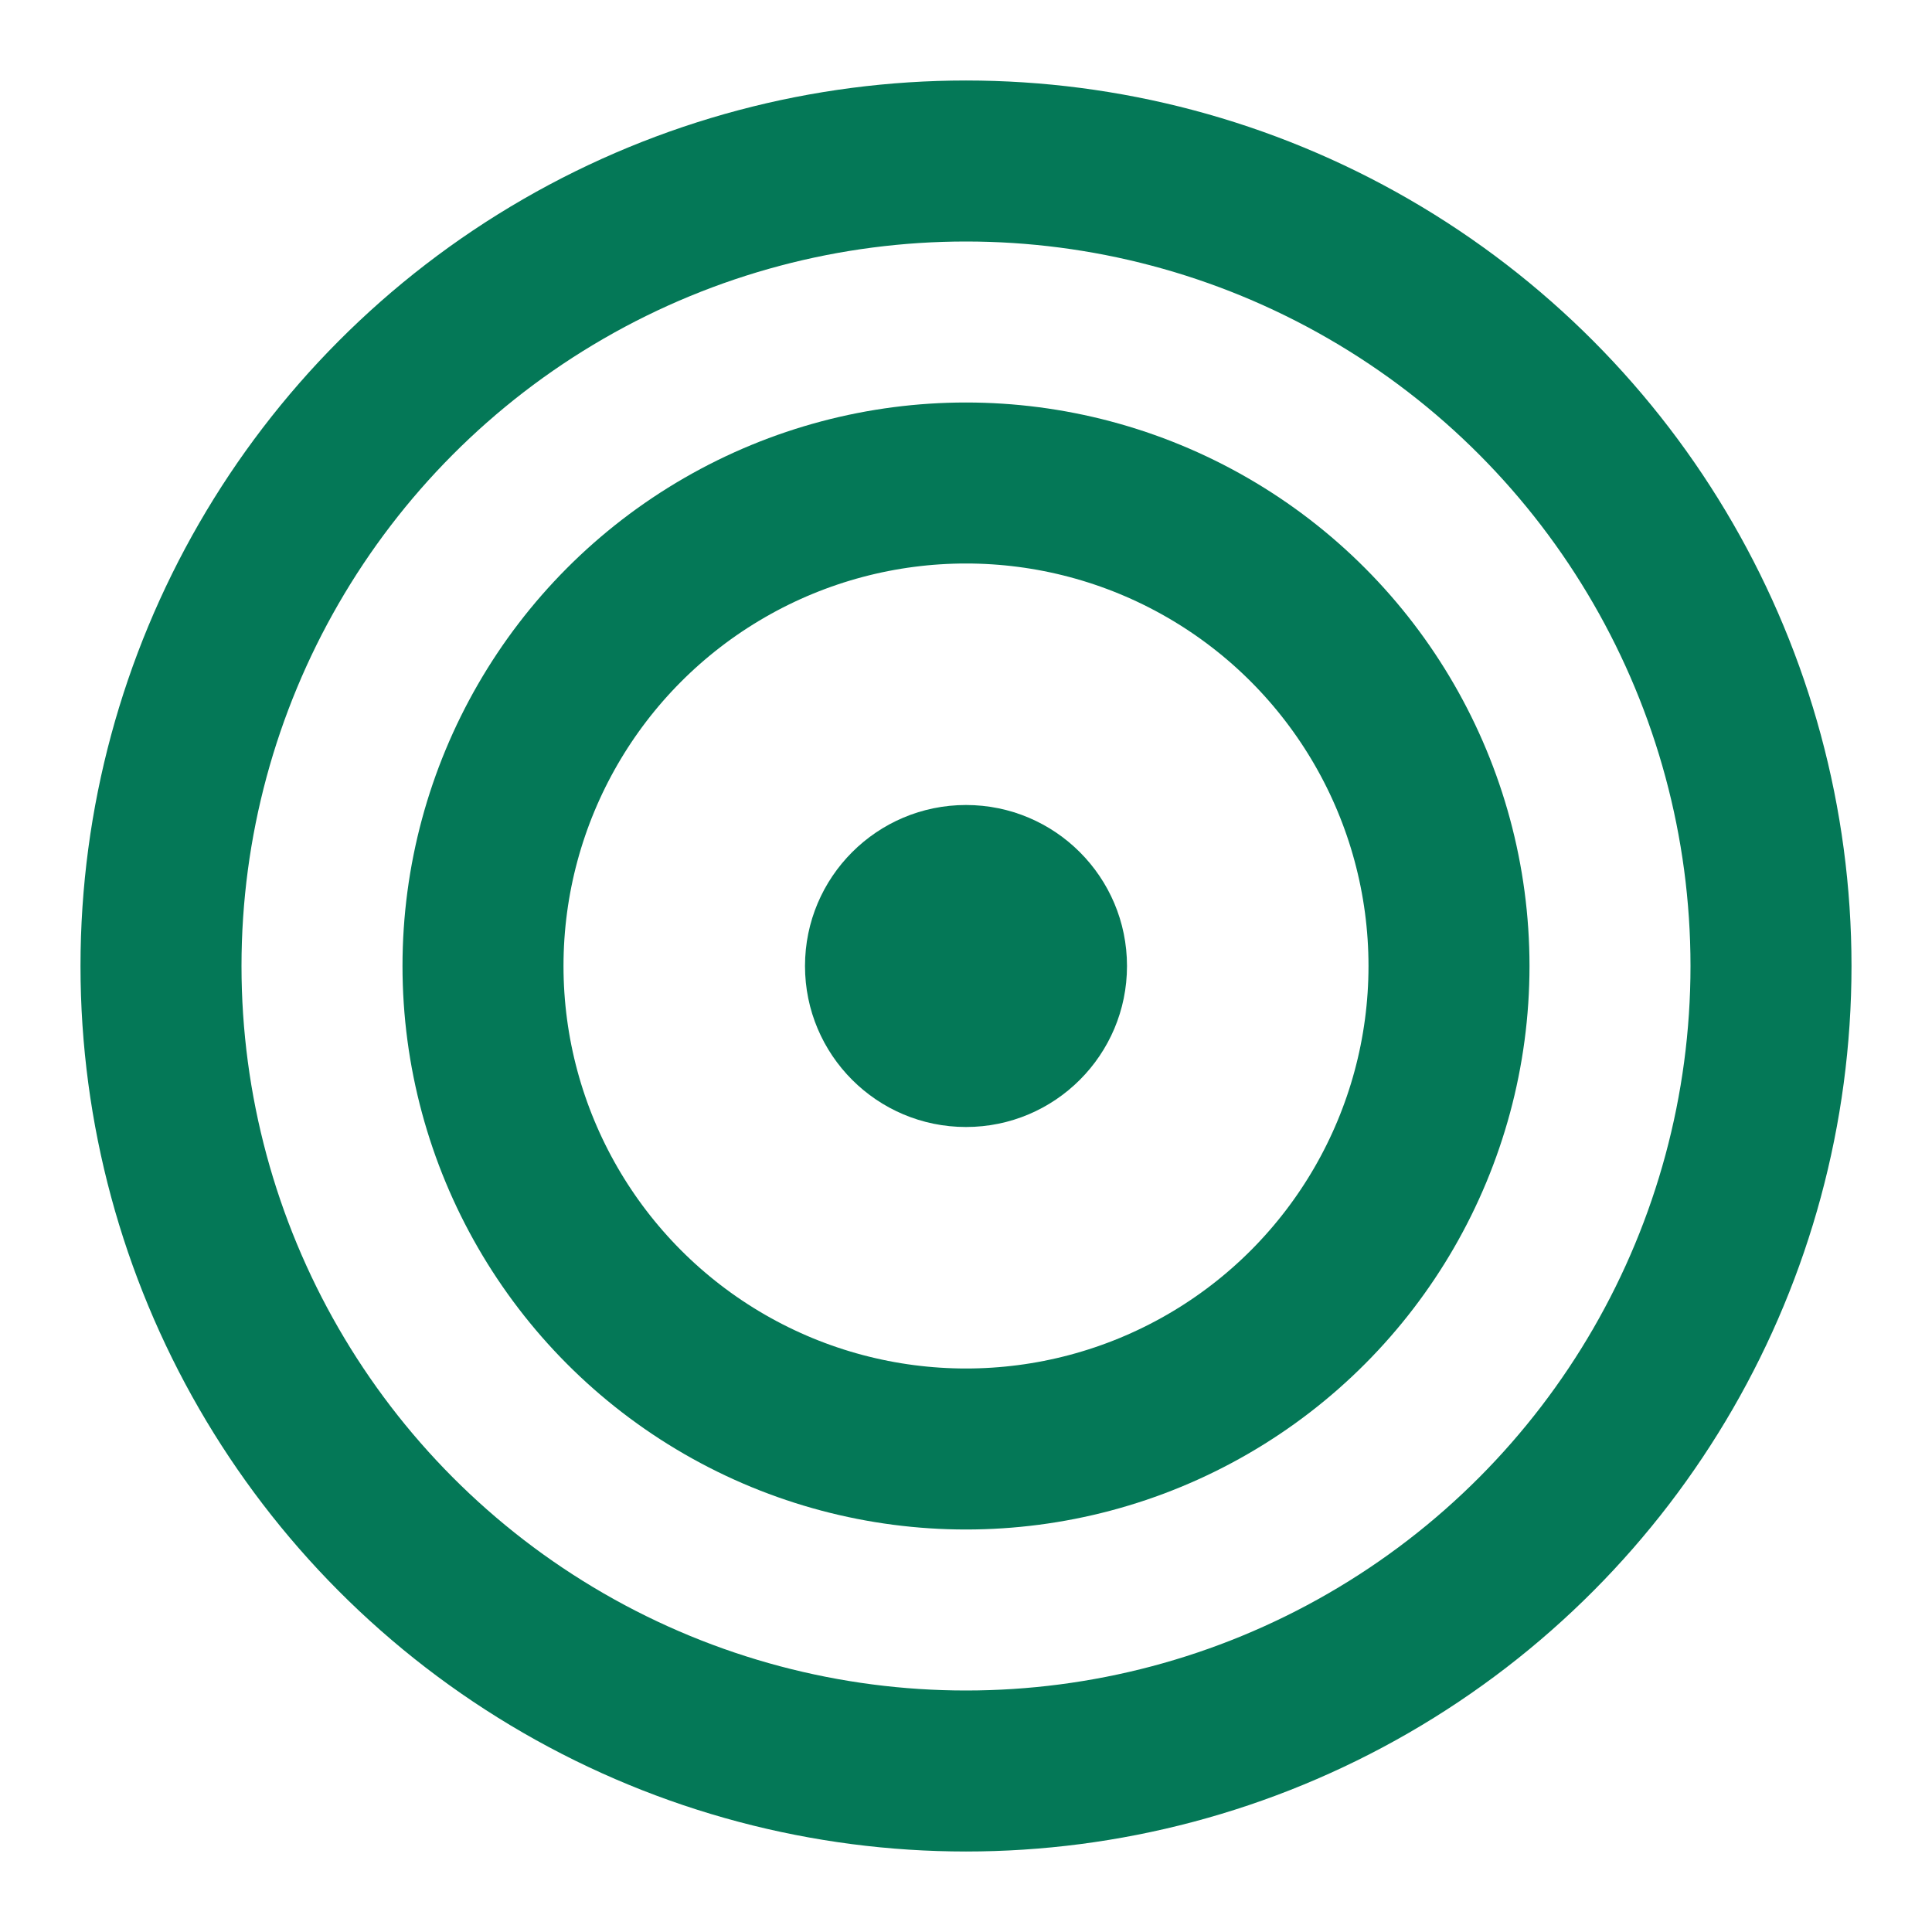
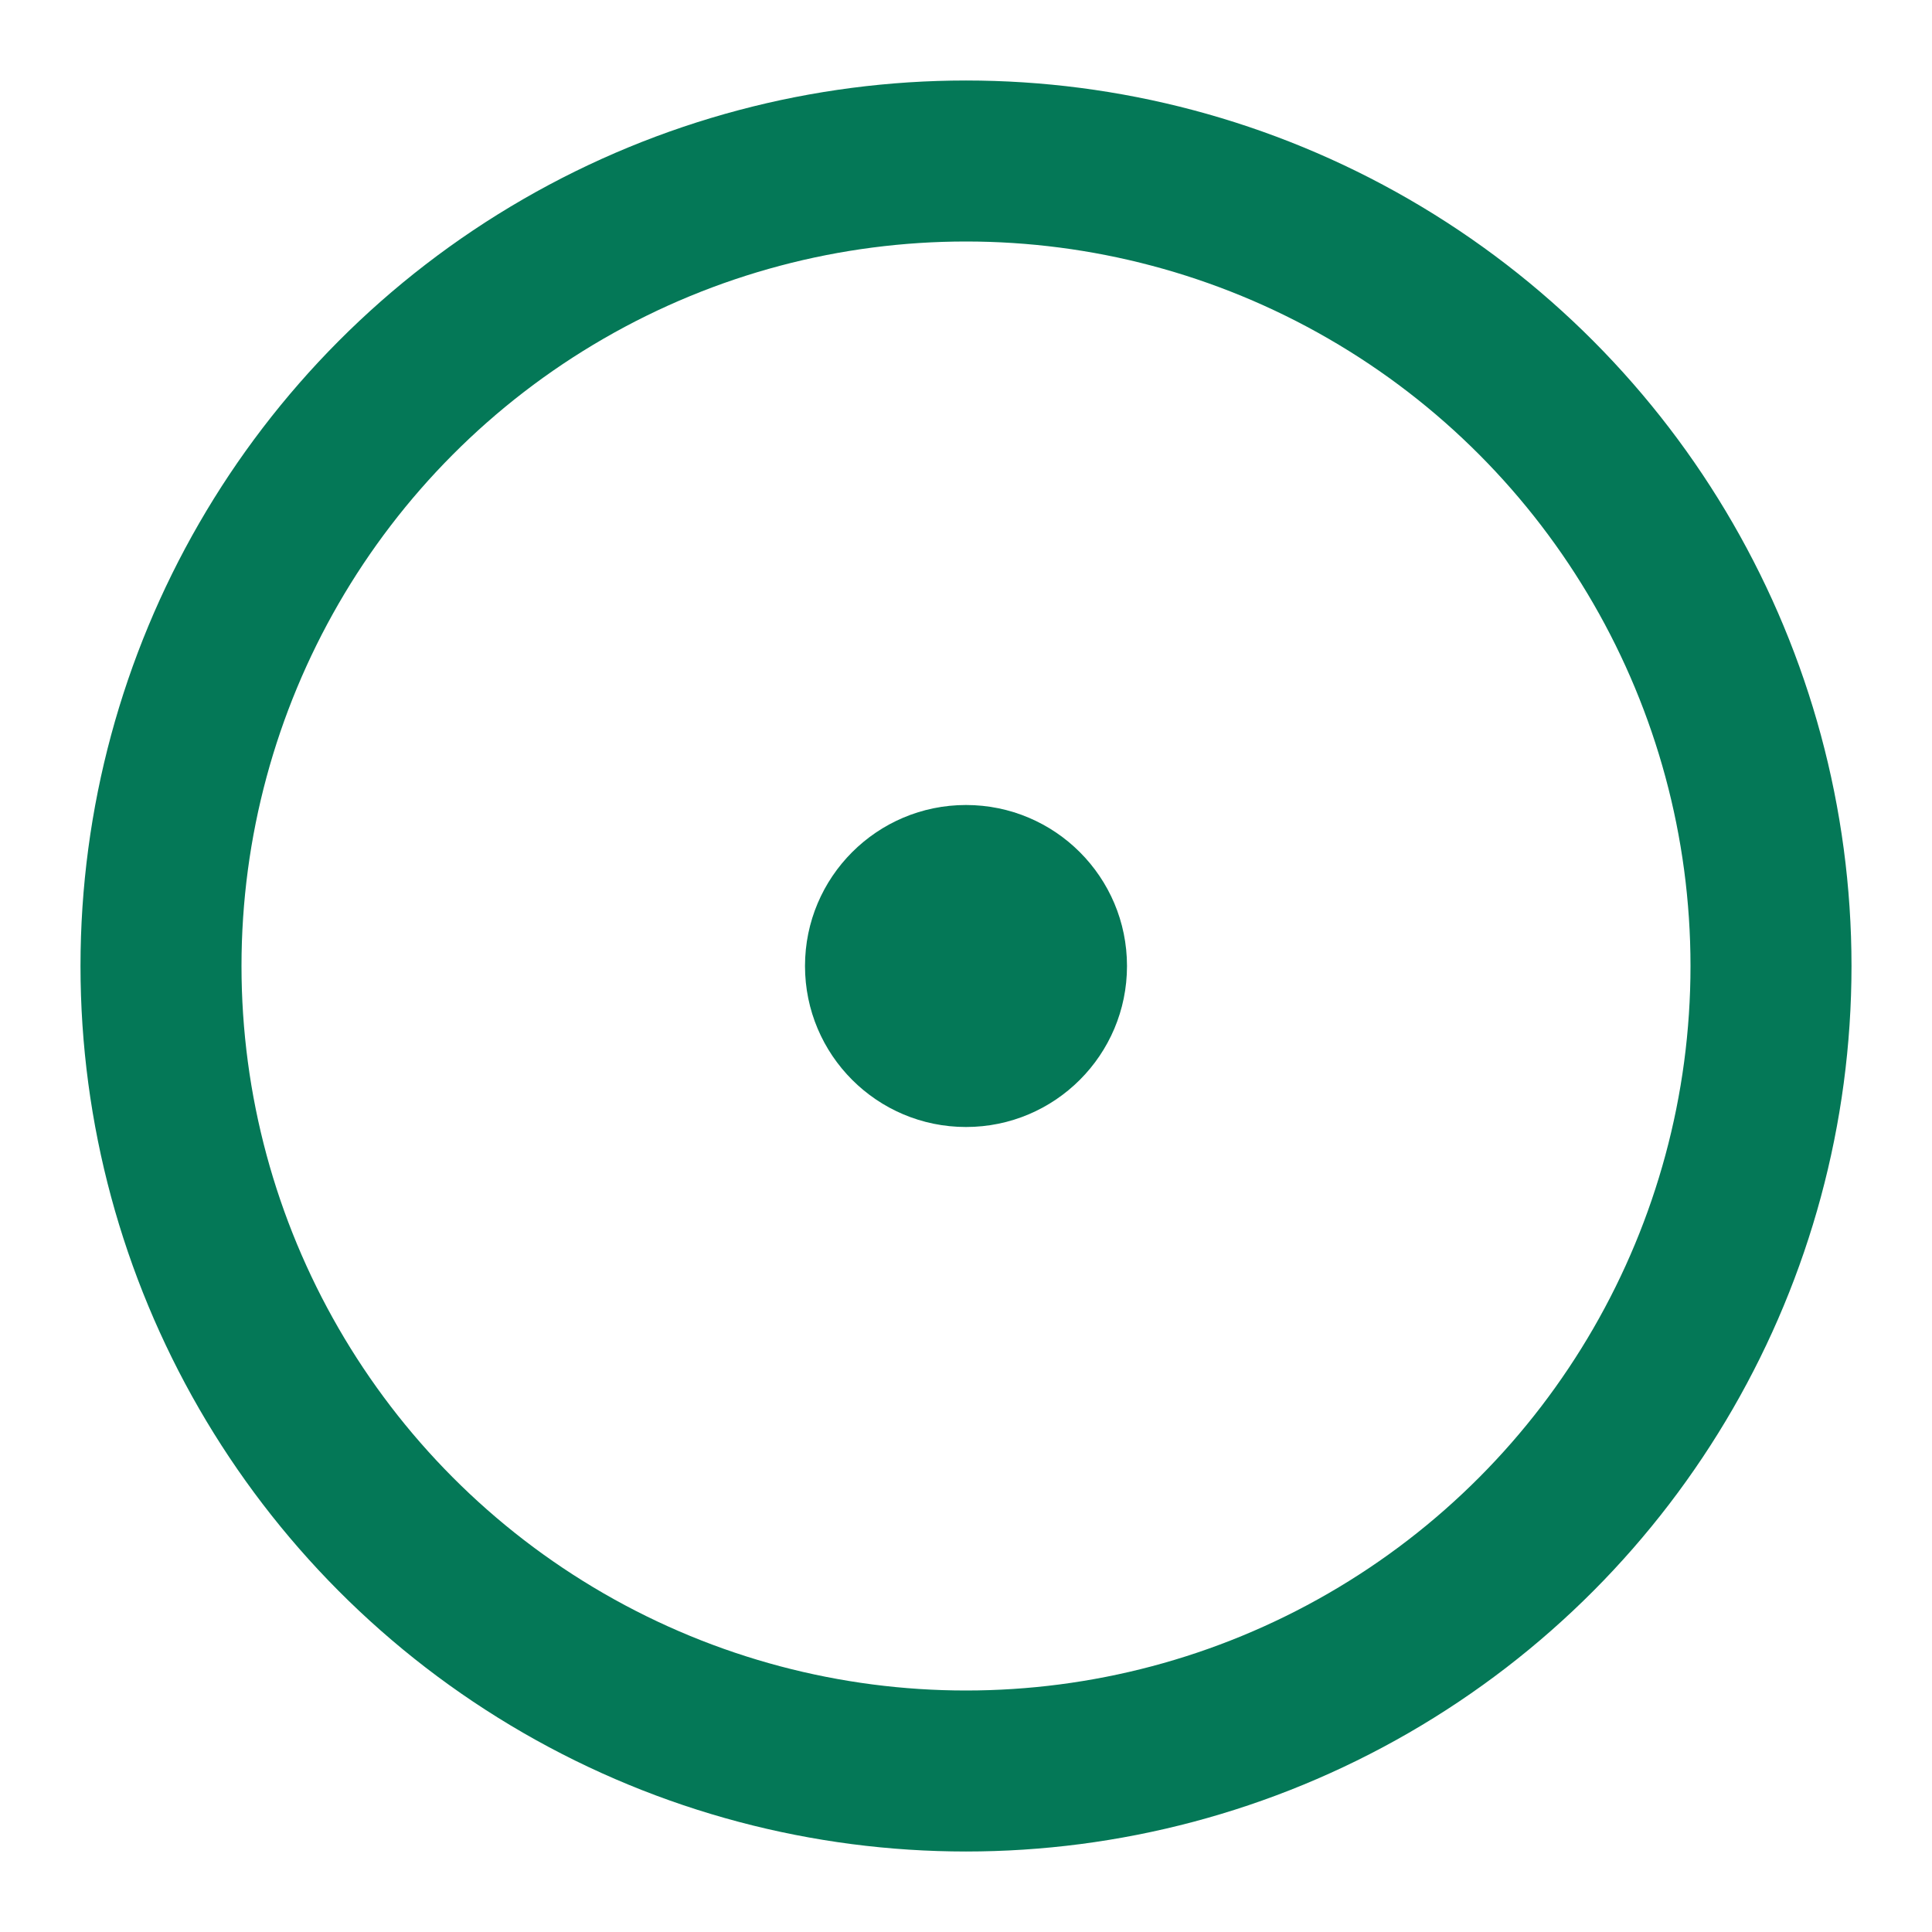
<svg xmlns="http://www.w3.org/2000/svg" width="32" height="32" viewBox="0 0 24 24" fill="none">
  <circle cx="12" cy="12" r="10" stroke="#047857" stroke-width="2" />
-   <circle cx="12" cy="12" r="6" stroke="#047857" stroke-width="2" />
  <circle cx="12" cy="12" r="2" fill="#047857" />
</svg>